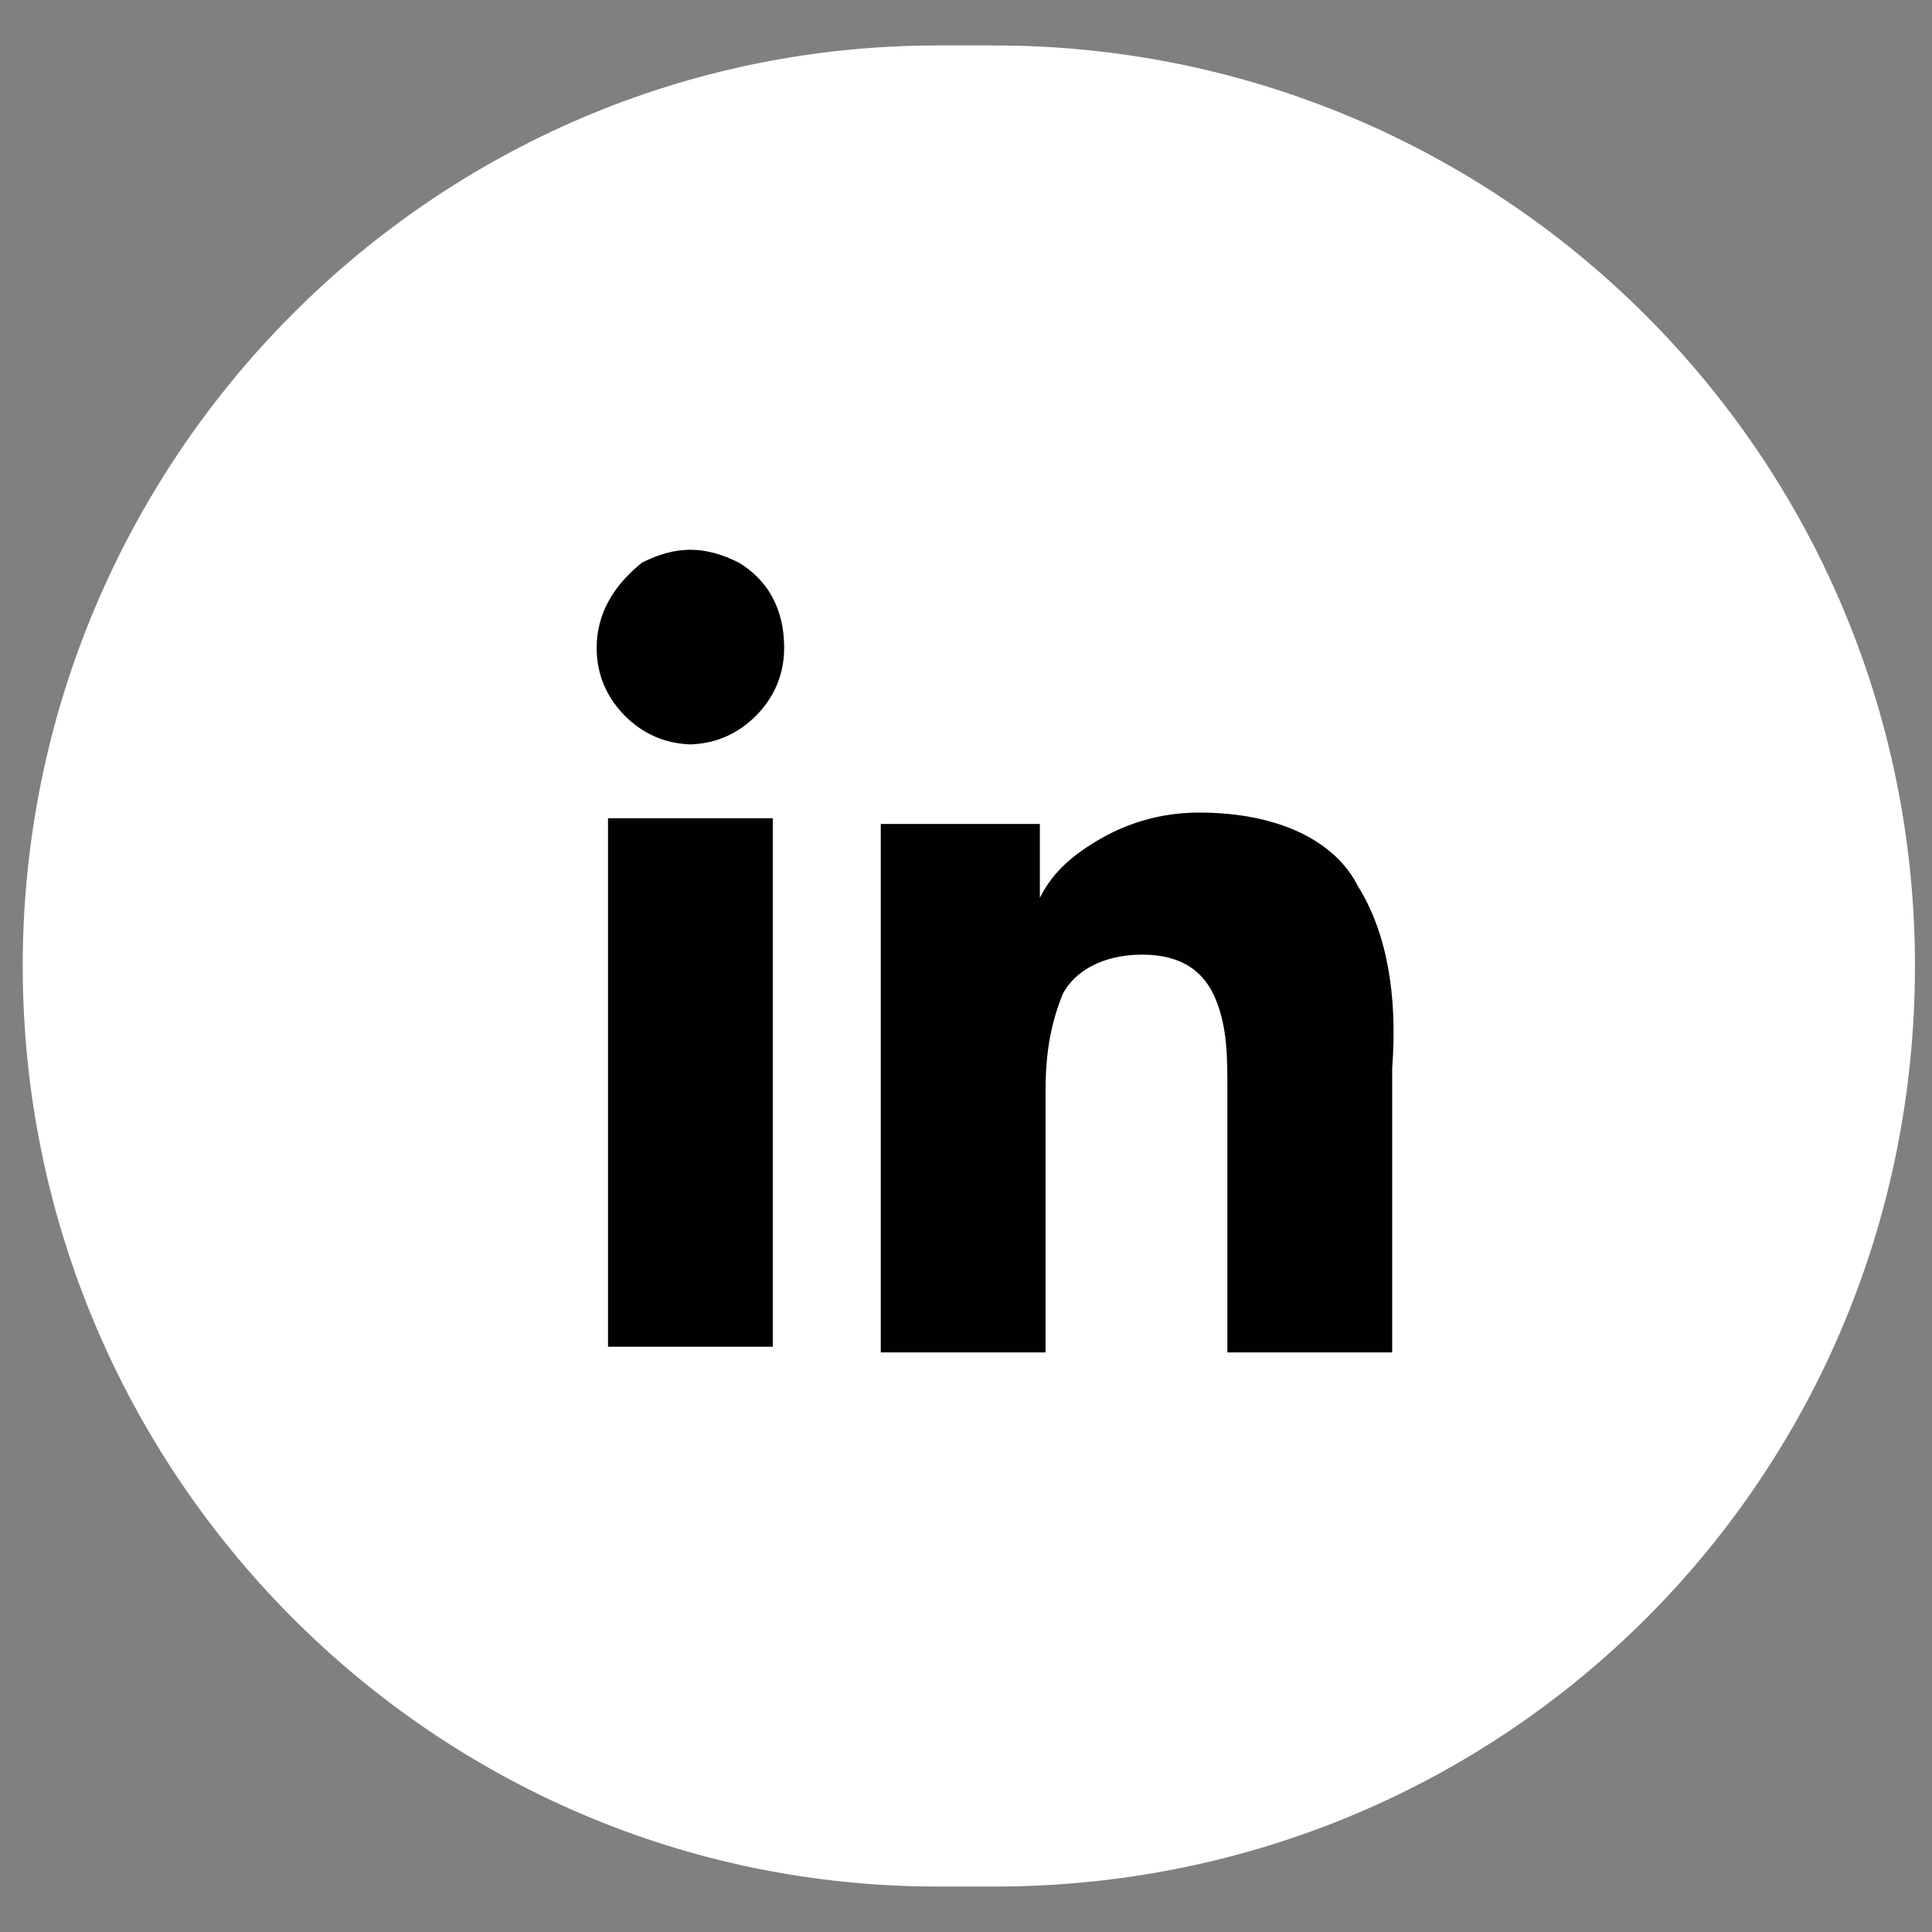
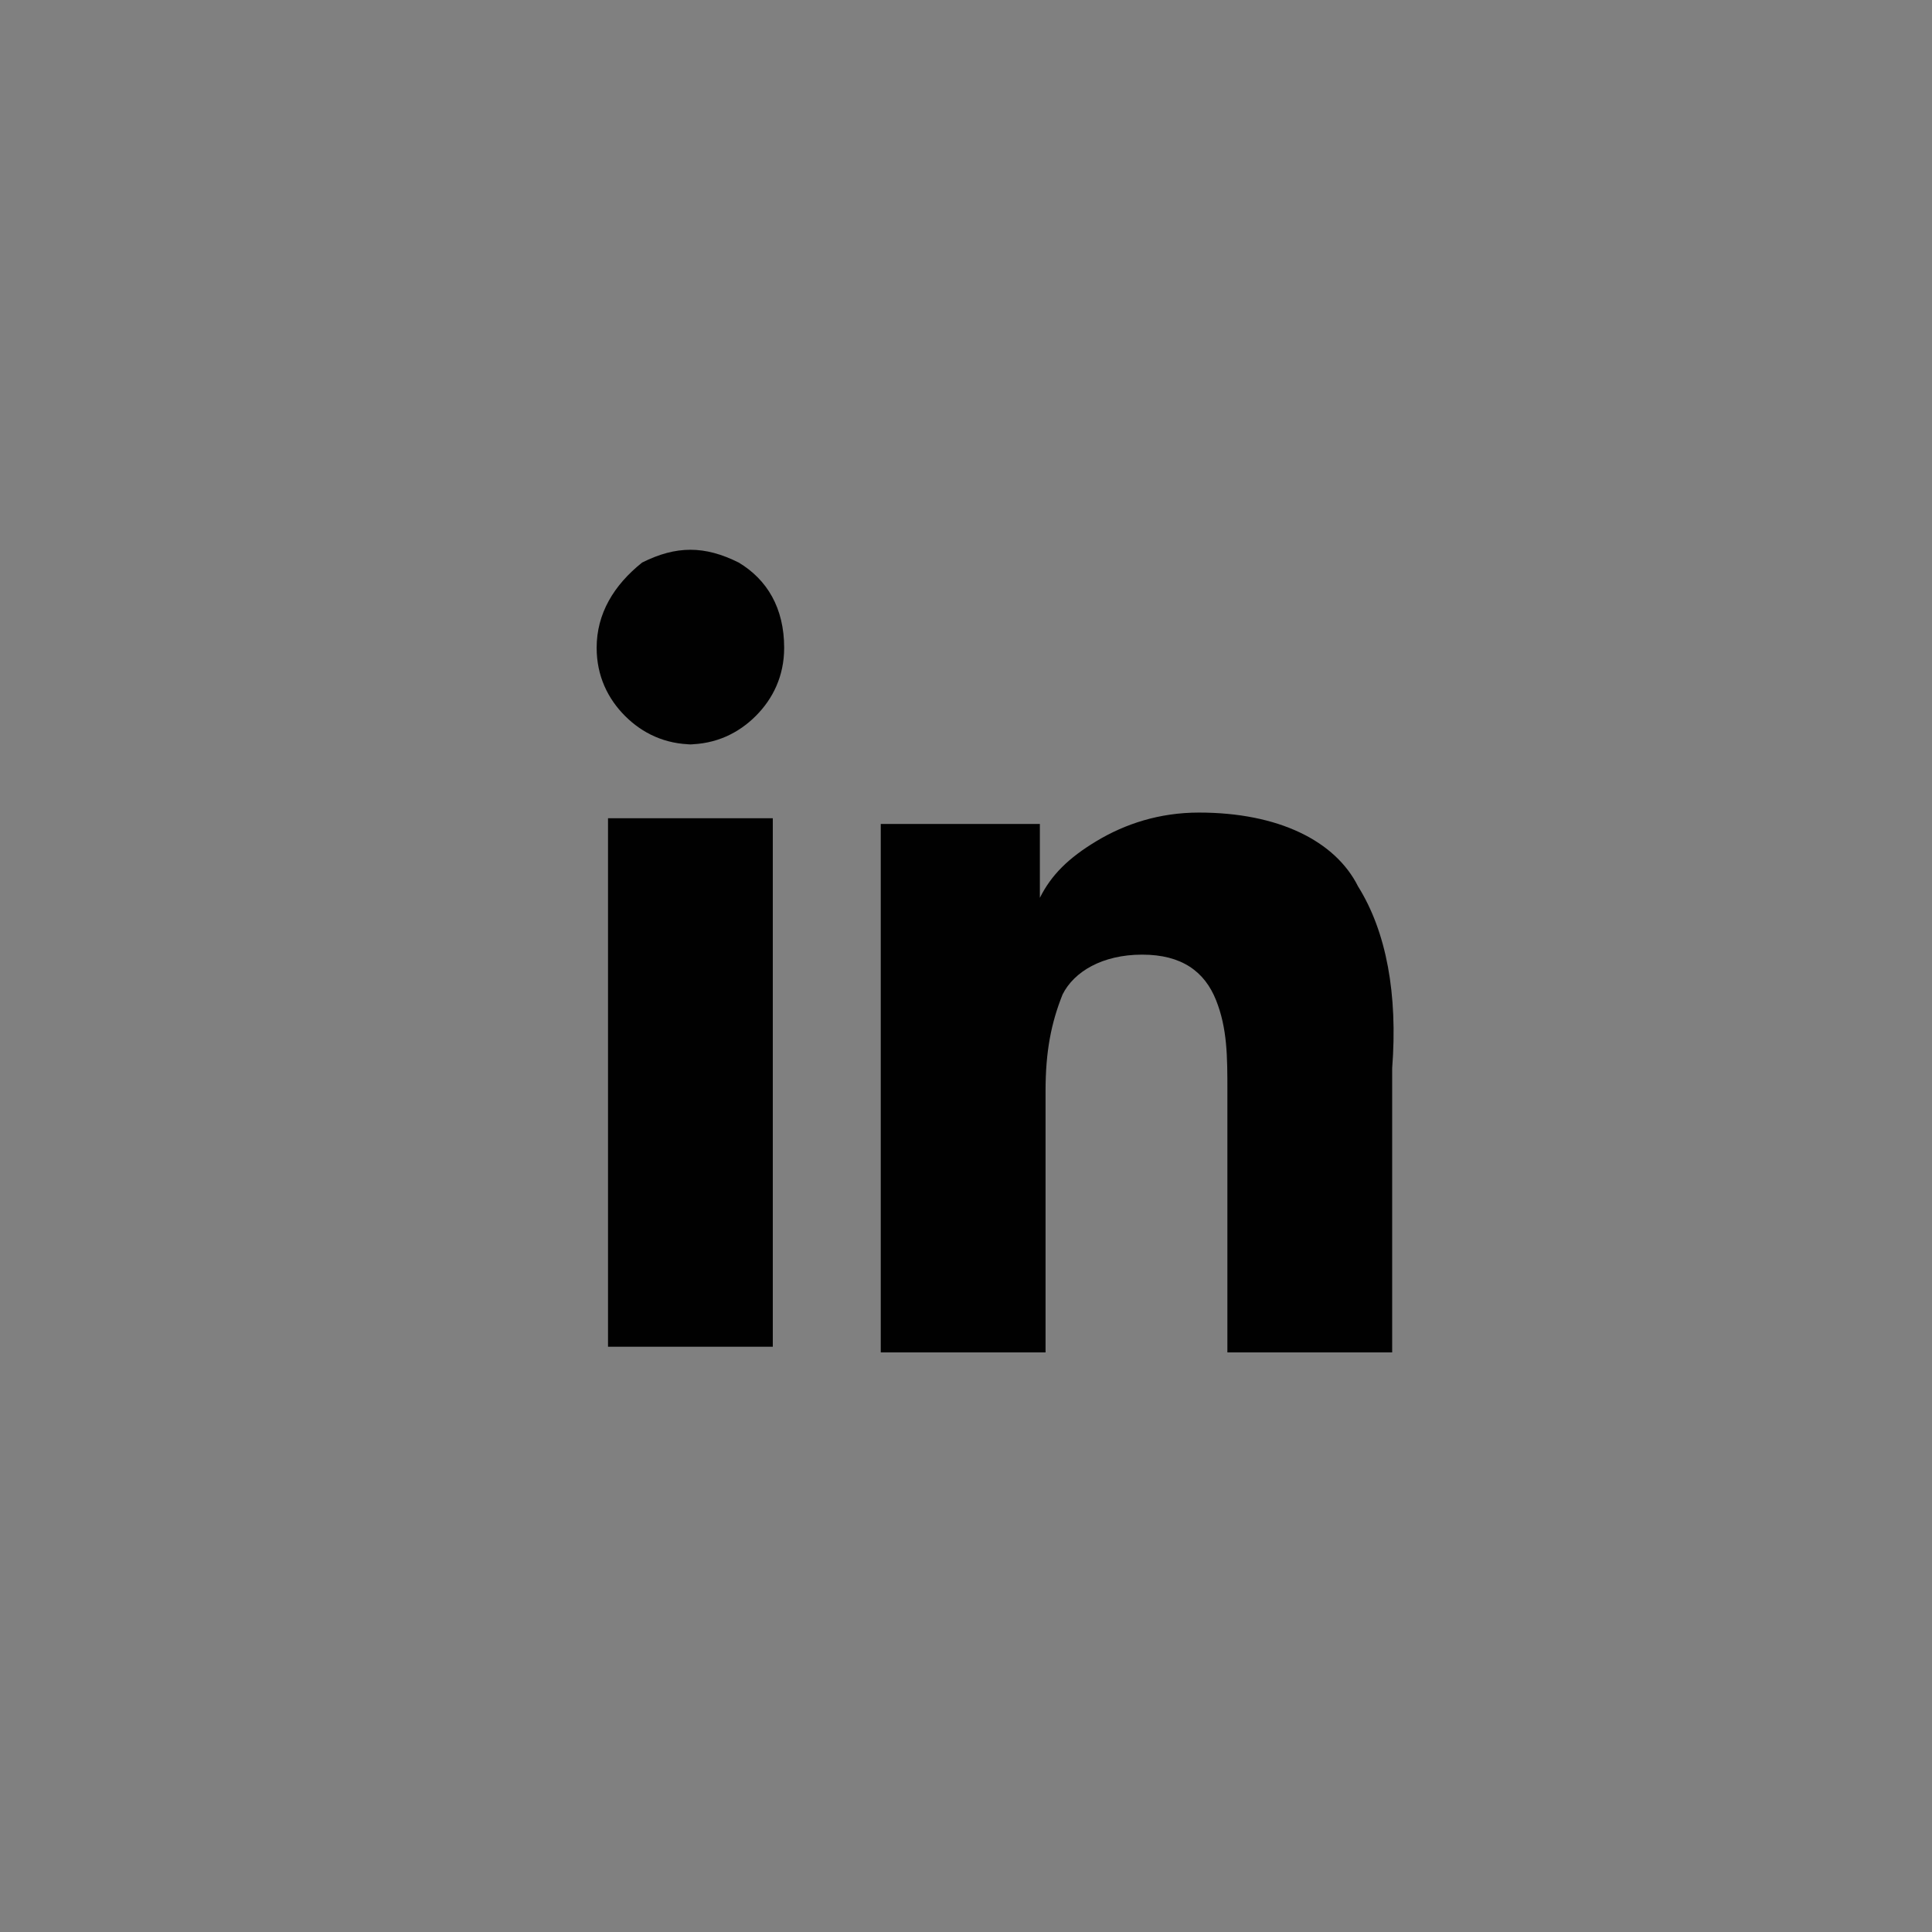
<svg xmlns="http://www.w3.org/2000/svg" id="Layer_1" data-name="Layer 1" width="34" height="34" version="1.1" viewBox="0 0 34 34">
  <rect x="0" y="0" width="34" height="34" fill="#808080" stroke="none" />
  <defs>
    <style>
      .cls-1 {
        fill: #010101;
      }

      .cls-1, .cls-2 {
        stroke-width: 0px;
      }

      .cls-2 {
        fill: #fff;
      }
    </style>
  </defs>
-   <path class="cls-2" d="M.4,17C.4,8.1,7.6.8,16.5.8h1c8.9,0,16.2,7.2,16.2,16.2s-7.2,16.2-16.2,16.2h-1C7.6,33.2.4,25.9.4,17Z" />
  <path class="cls-1" d="M13.6,14.4v9.3h-2.9v-9.3h2.9ZM12.2,13.1c-.5,0-.9-.2-1.2-.5-.3-.3-.5-.7-.5-1.2,0-.6.3-1.1.8-1.5.6-.3,1.1-.3,1.7,0,.5.3.8.8.8,1.5,0,.5-.2.9-.5,1.2-.3.3-.7.5-1.2.5ZM24.5,23.8h-2.9v-4.6c0-.6,0-1.1-.2-1.6-.2-.5-.6-.8-1.3-.8-.7,0-1.2.3-1.4.7-.2.5-.3,1-.3,1.7v4.6h-2.9v-9.3h2.8v1.3h0c.2-.4.5-.7,1-1,.5-.3,1.1-.5,1.8-.5,1.4,0,2.4.5,2.8,1.3.5.8.7,1.9.6,3.2v5.1Z" />
</svg>